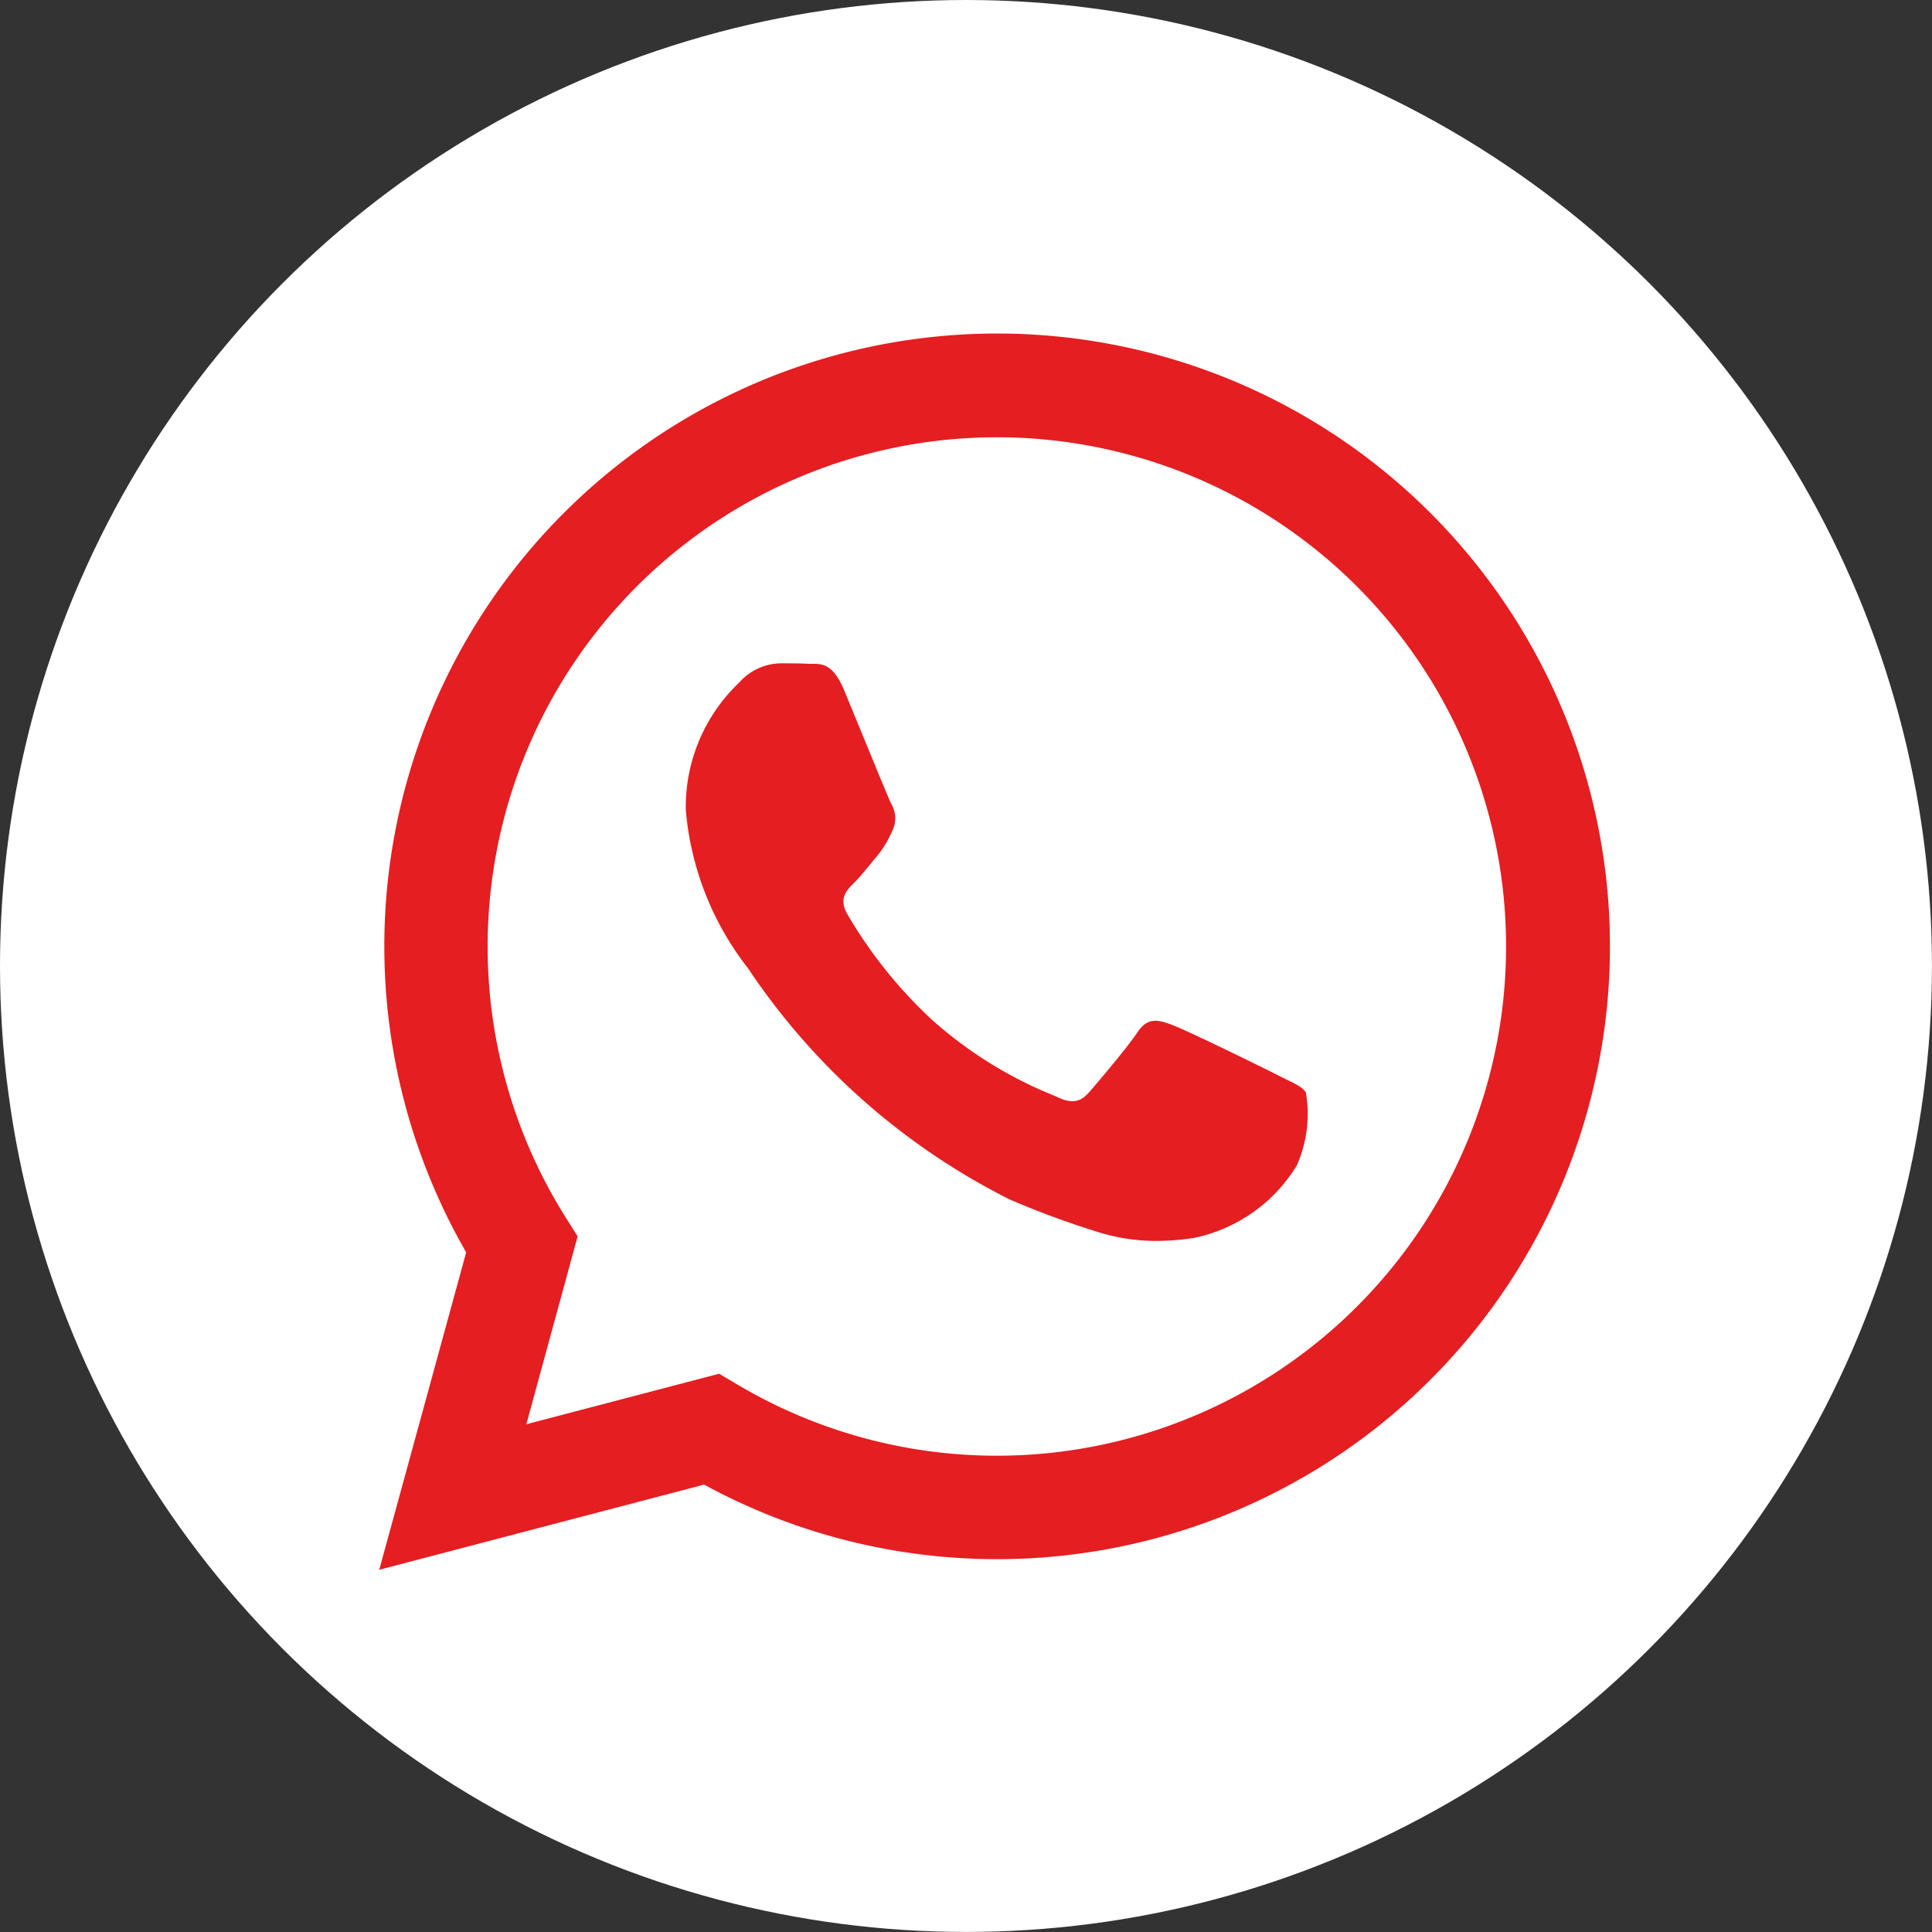
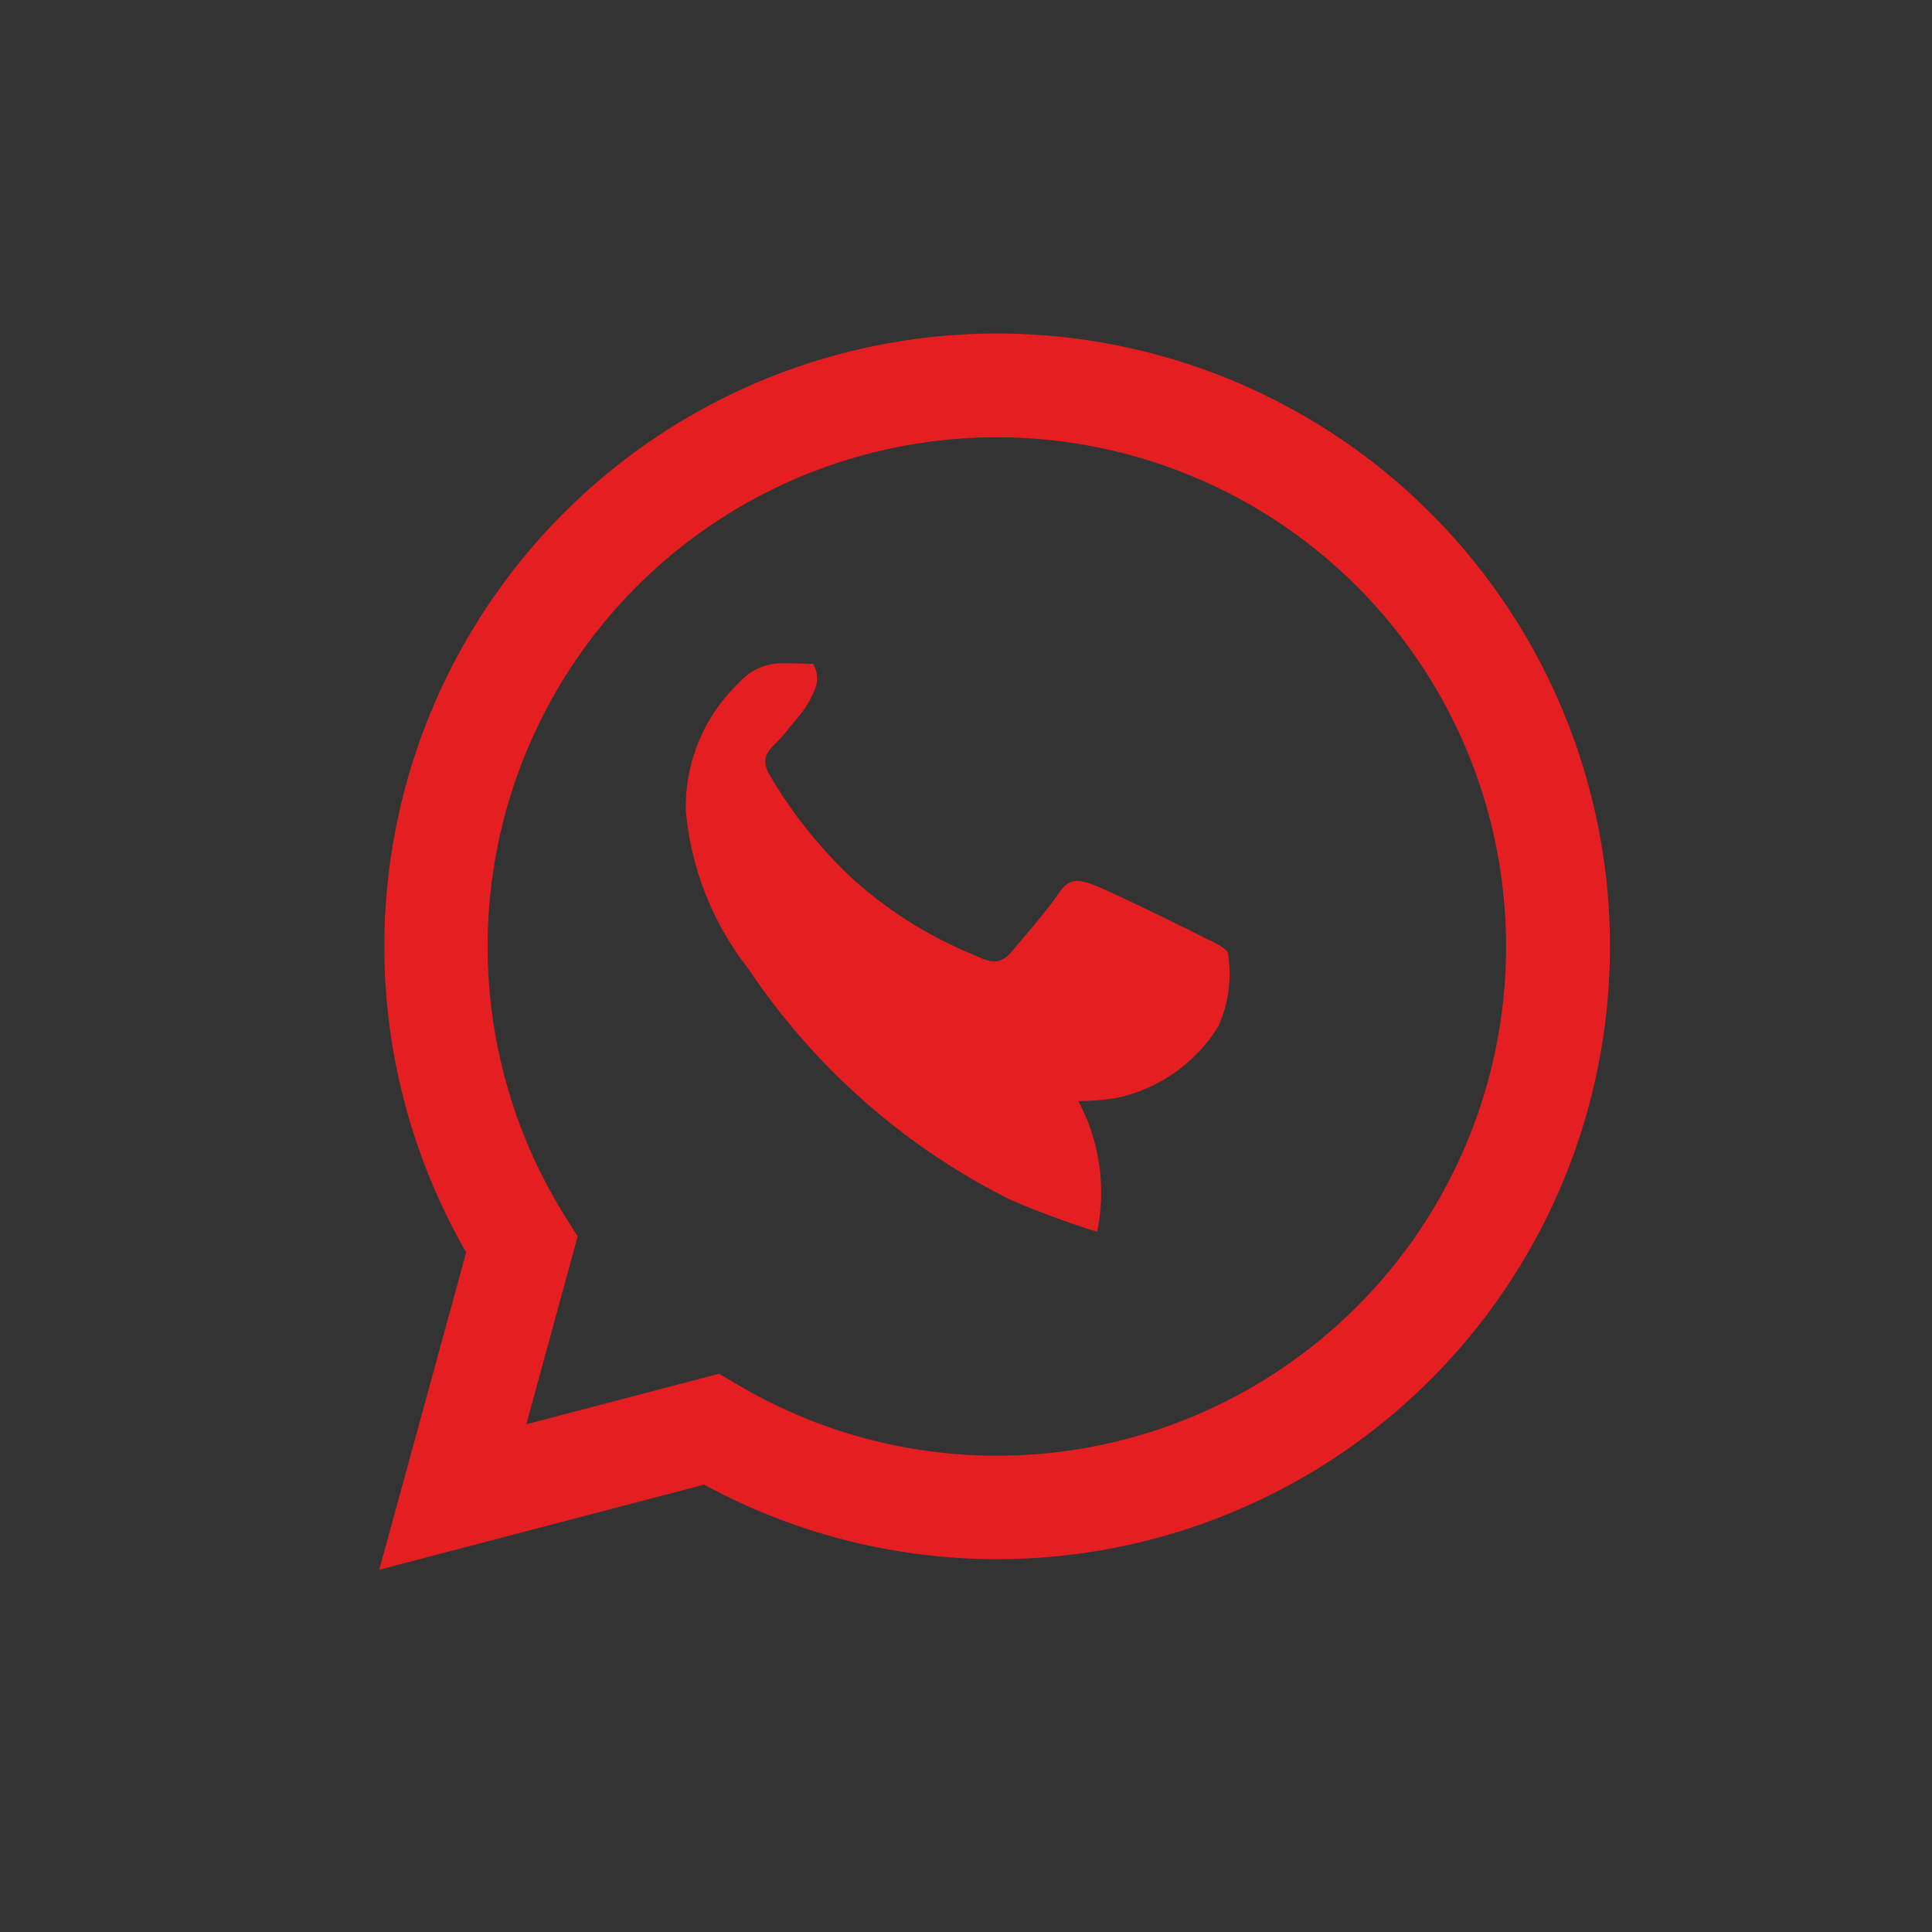
<svg xmlns="http://www.w3.org/2000/svg" id="Grupo_10" data-name="Grupo 10" width="36.905" height="36.905" viewBox="0 0 36.905 36.905">
  <rect x="0" y="0" width="36.905" height="36.905" fill="#333333" stroke="none" />
-   <ellipse id="Elipse_3" data-name="Elipse 3" cx="18.452" cy="18.452" rx="18.452" ry="18.452" fill="#fff" />
  <g id="Grupo_9" data-name="Grupo 9" transform="translate(7.244 6.371)">
-     <path id="WA_Logo" data-name="WA Logo" d="M1.661,17.551A11.706,11.706,0,1,1,11.8,23.412h0a11.7,11.7,0,0,1-5.594-1.424L0,23.615ZM6.848,20.08A9.713,9.713,0,0,0,11.8,21.436h0a9.727,9.727,0,1,0-8.242-4.558l.232.368L2.81,20.835l3.683-.965Zm6.866-2.922a16.812,16.812,0,0,1-1.668-.616,13.037,13.037,0,0,1-5-4.415A5.688,5.688,0,0,1,5.856,9.1,3.278,3.278,0,0,1,6.88,6.663,1.075,1.075,0,0,1,7.66,6.3c.195,0,.39,0,.561.01h.066c.17,0,.383,0,.592.5.244.586.829,2.025.9,2.171a.539.539,0,0,1,.024.512,2,2,0,0,1-.293.488c-.146.171-.307.381-.439.512-.147.146-.3.3-.128.6a8.808,8.808,0,0,0,1.627,2.026,7.98,7.98,0,0,0,2.352,1.451c.293.147.463.122.634-.073s.731-.854.926-1.147.39-.244.658-.146,1.706.8,2,.951.488.22.561.342a2.446,2.446,0,0,1-.171,1.39,3.013,3.013,0,0,1-1.974,1.39,4.8,4.8,0,0,1-.71.056A3.716,3.716,0,0,1,13.714,17.158Z" fill="#e51e21" />
+     <path id="WA_Logo" data-name="WA Logo" d="M1.661,17.551A11.706,11.706,0,1,1,11.8,23.412h0a11.7,11.7,0,0,1-5.594-1.424L0,23.615ZM6.848,20.08A9.713,9.713,0,0,0,11.8,21.436h0a9.727,9.727,0,1,0-8.242-4.558l.232.368L2.81,20.835l3.683-.965Zm6.866-2.922a16.812,16.812,0,0,1-1.668-.616,13.037,13.037,0,0,1-5-4.415A5.688,5.688,0,0,1,5.856,9.1,3.278,3.278,0,0,1,6.88,6.663,1.075,1.075,0,0,1,7.66,6.3c.195,0,.39,0,.561.01h.066a.539.539,0,0,1,.024.512,2,2,0,0,1-.293.488c-.146.171-.307.381-.439.512-.147.146-.3.3-.128.6a8.808,8.808,0,0,0,1.627,2.026,7.98,7.98,0,0,0,2.352,1.451c.293.147.463.122.634-.073s.731-.854.926-1.147.39-.244.658-.146,1.706.8,2,.951.488.22.561.342a2.446,2.446,0,0,1-.171,1.39,3.013,3.013,0,0,1-1.974,1.39,4.8,4.8,0,0,1-.71.056A3.716,3.716,0,0,1,13.714,17.158Z" fill="#e51e21" />
  </g>
</svg>